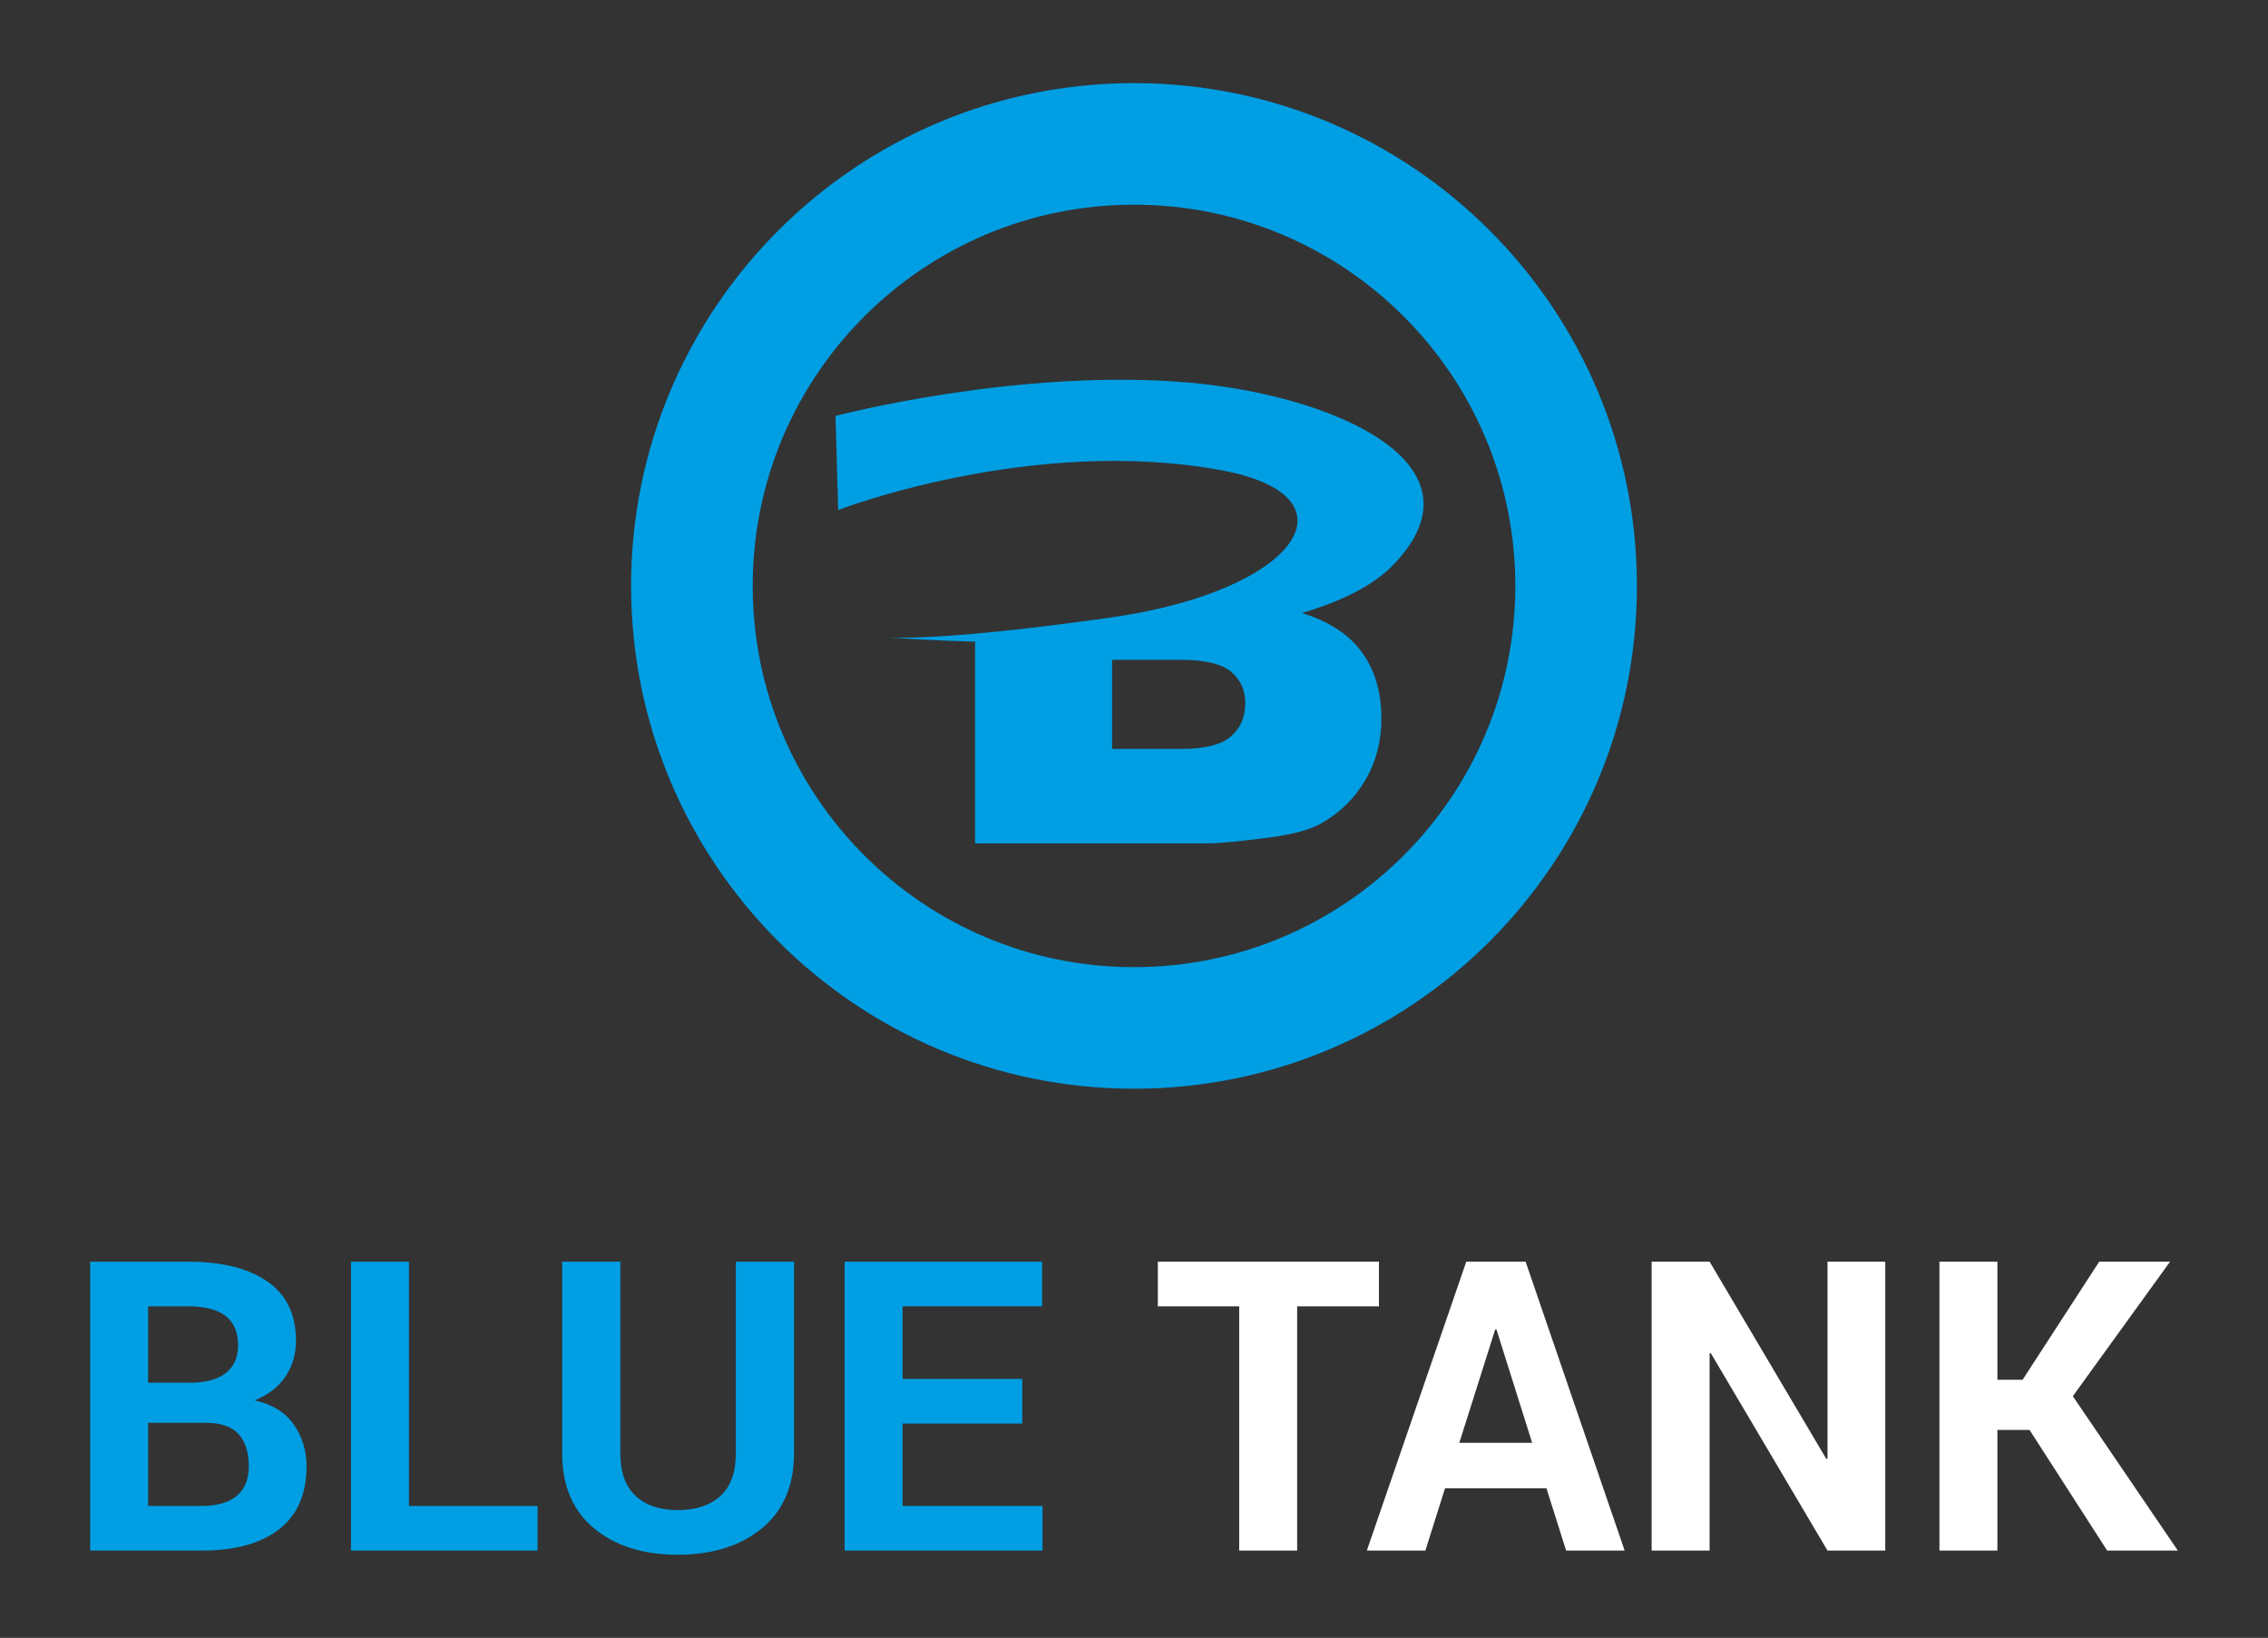
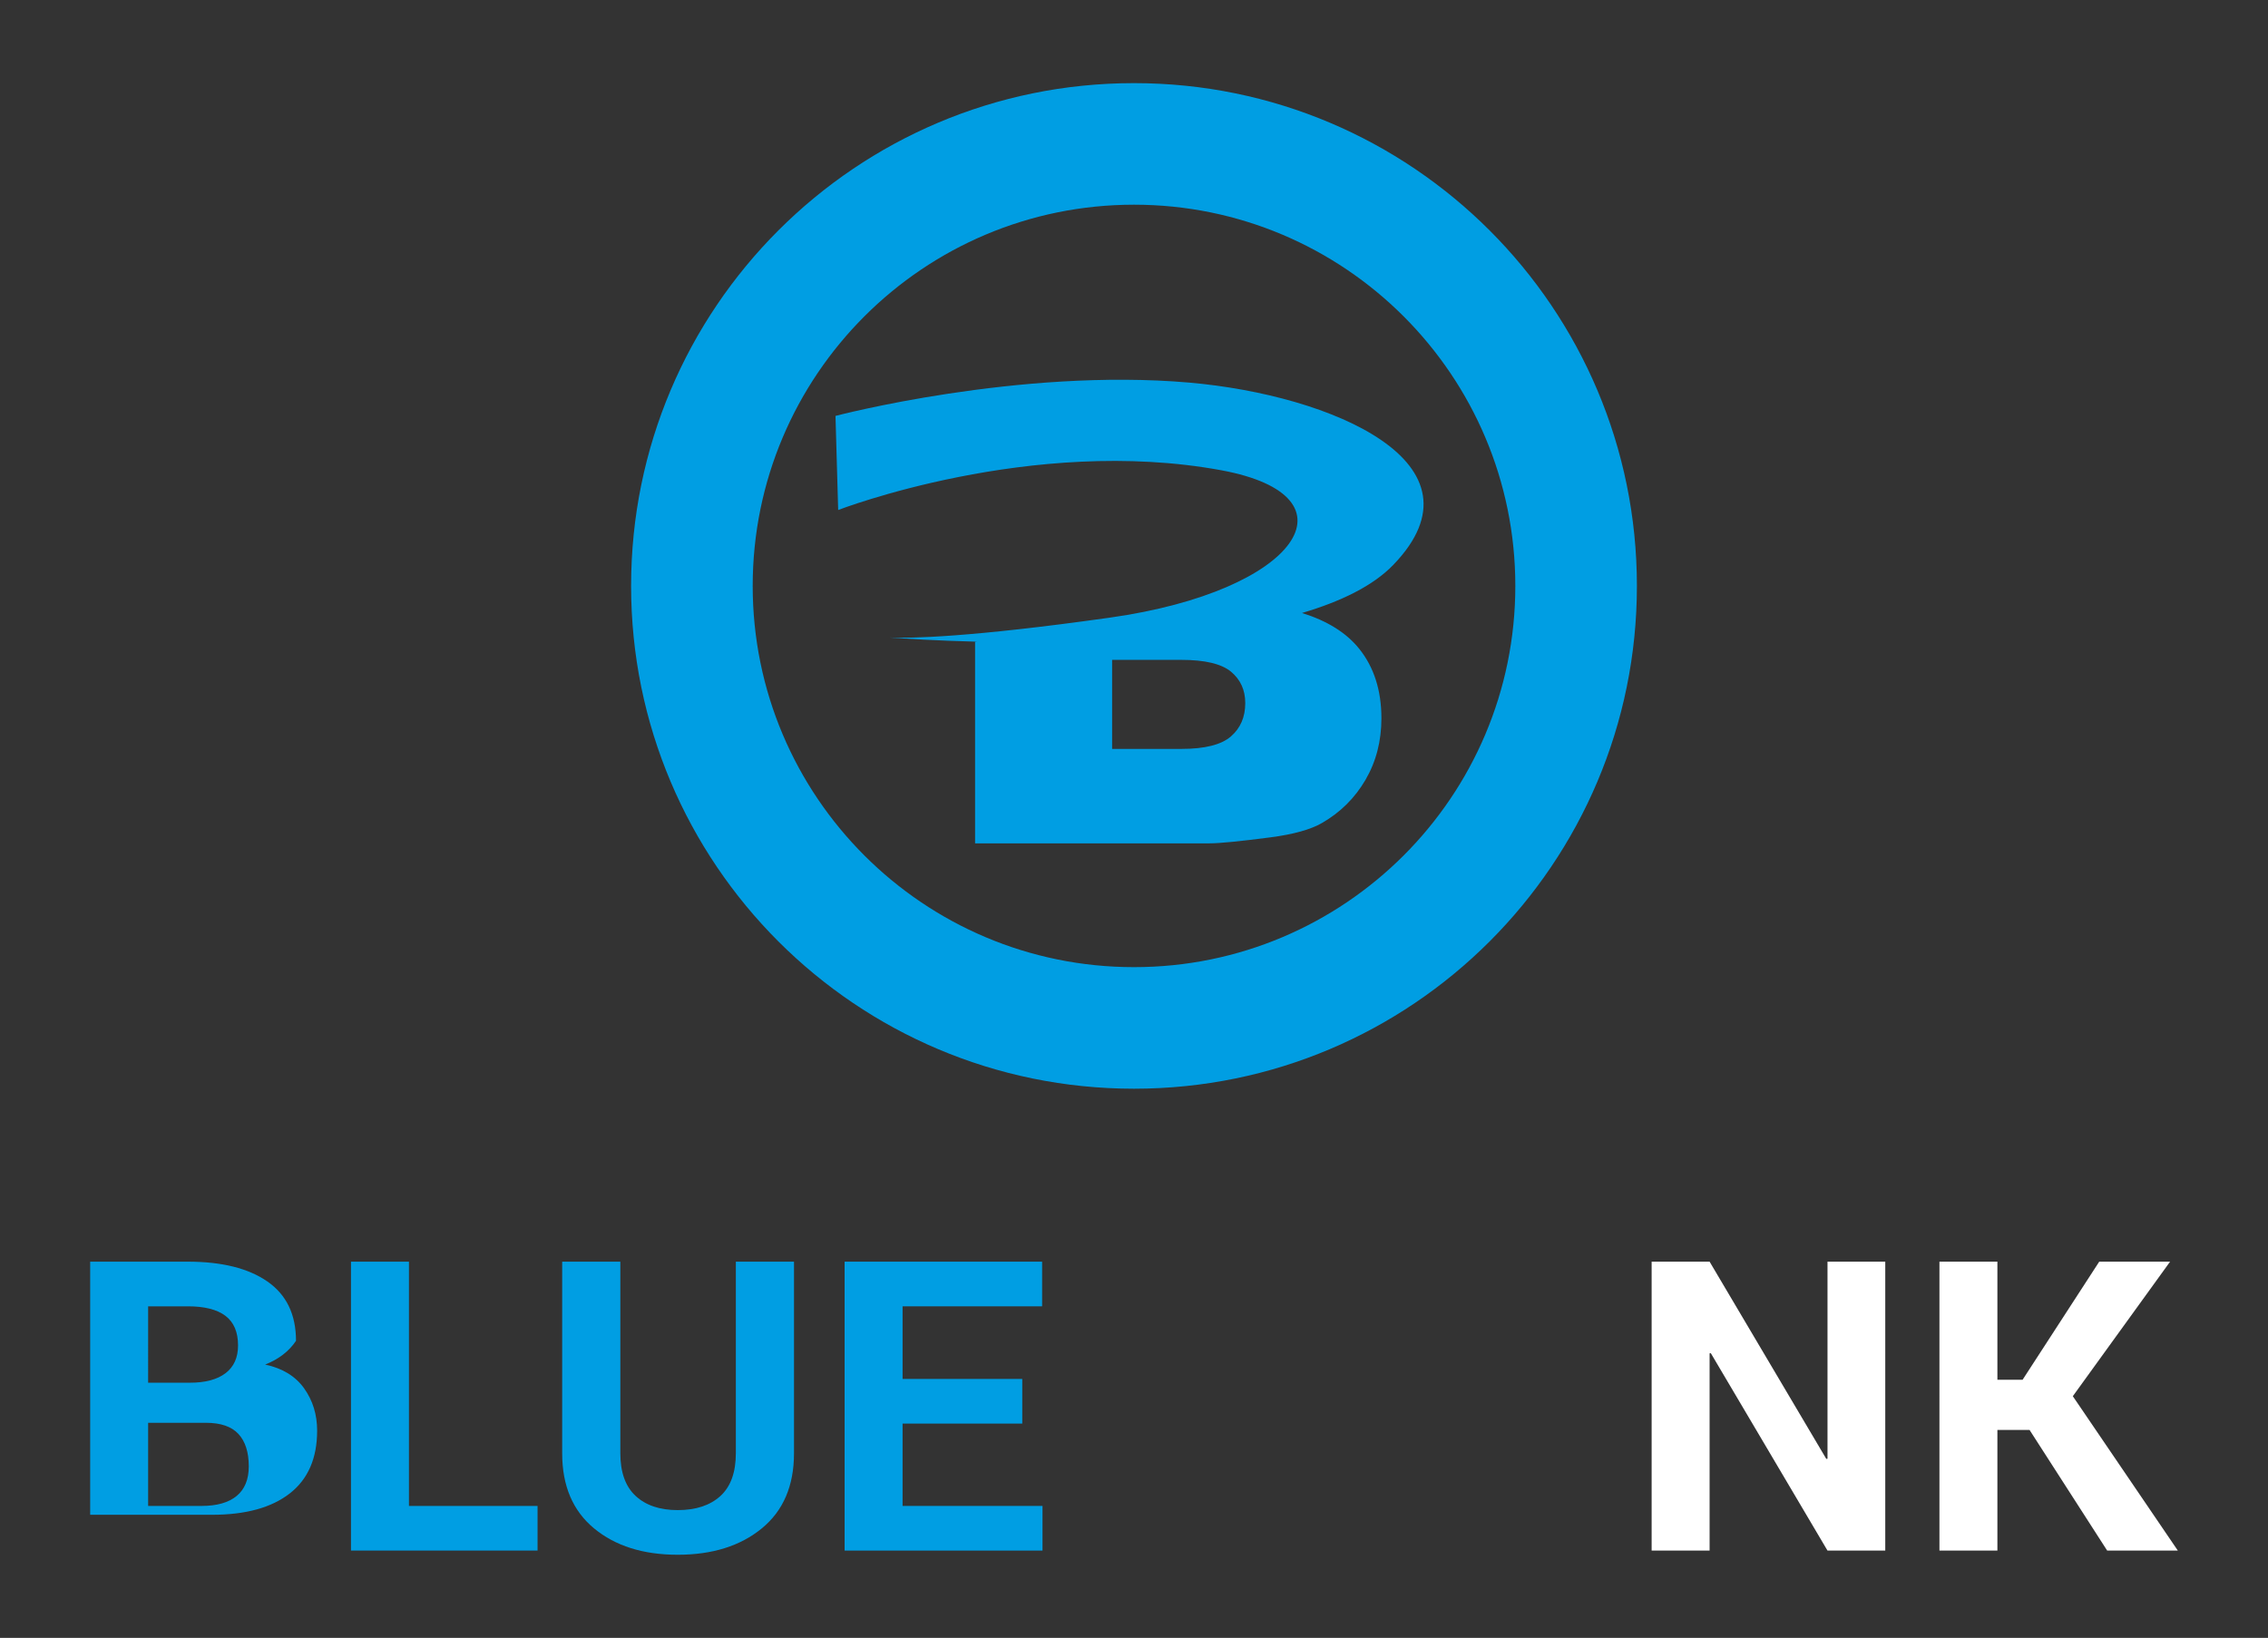
<svg xmlns="http://www.w3.org/2000/svg" version="1.1" id="saucisse" x="0px" y="0px" width="595.28px" height="430px" viewBox="0 0 595.28 430" xml:space="preserve">
  <rect x="0" y="0" width="595.28" height="430" fill="#333333" stroke="none" />
  <g id="premier_x5F_logo">
    <g>
      <path fill="#009EE3" d="M297.642,21.824c-72.902,0-131.999,59.102-131.999,132.002s59.097,131.998,131.999,131.998    c72.898,0,131.996-59.098,131.996-131.998S370.54,21.824,297.642,21.824z M297.642,253.908    c-55.274,0-100.081-44.809-100.081-100.082S242.367,53.74,297.642,53.74s100.083,44.813,100.083,100.086    S352.916,253.908,297.642,253.908z" />
      <path fill="#009EE3" d="M312.188,100.449c-44.827-3.918-92.897,8.74-92.897,8.74l0.703,24.707c0,0,50.759-19.645,100.602-10.428    c36.775,6.799,20.243,31.699-29.256,38.676c-36.98,5.215-52.371,5.447-57.78,5.232c3.938,0.287,12.242,0.816,22.937,1.094    l-0.568,0.059v52.877h61.551c2.625,0,7.952-0.525,15.979-1.574c6.035-0.787,10.547-2.047,13.539-3.781    c4.826-2.777,8.63-6.559,11.411-11.332c2.779-4.773,4.171-10.152,4.171-16.137c0-7.346-1.955-13.445-5.862-18.299    c-3.368-4.178-8.367-7.293-14.982-9.354c10.142-2.996,18.612-7.086,23.964-12.633C391.422,121.641,349.62,103.725,312.188,100.449    z M323.066,193.346c-2.52,2.178-6.846,3.268-12.986,3.268h-18.184v-23.379h18.104c6.244,0,10.611,1.037,13.104,3.109    c2.492,2.074,3.739,4.814,3.739,8.227C326.844,188.242,325.584,191.166,323.066,193.346z" />
    </g>
    <g>
-       <path fill="#009EE3" d="M23.669,407.082V331.23h25.632c8.925,0,15.89,1.736,20.89,5.211c5.001,3.471,7.502,8.664,7.502,15.576    c0,3.506-0.93,6.641-2.787,9.402c-1.858,2.76-4.558,4.838-8.101,6.227c4.55,0.971,7.962,3.057,10.236,6.25    c2.274,3.195,3.412,6.895,3.412,11.096c0,7.26-2.396,12.756-7.188,16.488c-4.793,3.734-11.584,5.602-20.369,5.602H23.669z     M38.881,363.01h10.94c4.063,0,7.189-0.834,9.377-2.502c2.188-1.666,3.282-4.098,3.282-7.293c0-3.508-1.103-6.096-3.309-7.764    c-2.205-1.666-5.495-2.498-9.871-2.498h-10.42V363.01z M38.881,373.533v21.826h14.015c4.028,0,7.102-0.873,9.221-2.623    c2.117-1.75,3.178-4.342,3.178-7.77c0-3.709-0.903-6.539-2.709-8.498c-1.807-1.957-4.654-2.936-8.544-2.936H38.881z" />
+       <path fill="#009EE3" d="M23.669,407.082V331.23h25.632c8.925,0,15.89,1.736,20.89,5.211c5.001,3.471,7.502,8.664,7.502,15.576    c-1.858,2.76-4.558,4.838-8.101,6.227c4.55,0.971,7.962,3.057,10.236,6.25    c2.274,3.195,3.412,6.895,3.412,11.096c0,7.26-2.396,12.756-7.188,16.488c-4.793,3.734-11.584,5.602-20.369,5.602H23.669z     M38.881,363.01h10.94c4.063,0,7.189-0.834,9.377-2.502c2.188-1.666,3.282-4.098,3.282-7.293c0-3.508-1.103-6.096-3.309-7.764    c-2.205-1.666-5.495-2.498-9.871-2.498h-10.42V363.01z M38.881,373.533v21.826h14.015c4.028,0,7.102-0.873,9.221-2.623    c2.117-1.75,3.178-4.342,3.178-7.77c0-3.709-0.903-6.539-2.709-8.498c-1.807-1.957-4.654-2.936-8.544-2.936H38.881z" />
      <path fill="#009EE3" d="M107.335,395.359h33.758v11.723h-48.97V331.23h15.212V395.359z" />
      <path fill="#009EE3" d="M208.4,331.23v50.324c0,8.51-2.813,15.074-8.439,19.691c-5.626,4.619-12.989,6.93-22.088,6.93    c-9.065,0-16.385-2.311-21.959-6.93c-5.574-4.617-8.36-11.182-8.36-19.691V331.23h15.264v50.283c0,4.998,1.336,8.738,4.011,11.219    c2.674,2.48,6.355,3.721,11.045,3.721c4.758,0,8.49-1.23,11.2-3.693c2.709-2.465,4.063-6.213,4.063-11.246V331.23H208.4z" />
      <path fill="#009EE3" d="M268.31,373.74h-31.412v21.619h36.727v11.723h-51.939V331.23h51.836v11.723h-36.623v19.066h31.412V373.74z    " />
-       <path fill="#FFFFFF" d="M361.926,342.953h-21.464v64.129H325.25v-64.129h-21.357V331.23h58.033V342.953z" />
-       <path fill="#FFFFFF" d="M405.896,390.723h-26.62l-5.159,16.359h-15.367l26.1-75.852h15.577l25.994,75.852h-15.367L405.896,390.723    z M383.023,378.795h19.121l-9.379-29.801h-0.311L383.023,378.795z" />
      <path fill="#FFFFFF" d="M494.823,407.082h-15.16l-30.633-51.836l-0.313,0.053v51.783h-15.212V331.23h15.212l30.633,51.783    l0.313-0.053v-51.73h15.16V407.082z" />
      <path fill="#FFFFFF" d="M532.696,375.408h-8.441v31.674h-15.212V331.23h15.212v30.996h6.617l20.109-30.996h18.598l-25.528,35.32    l27.561,40.531h-18.546L532.696,375.408z" />
    </g>
  </g>
</svg>